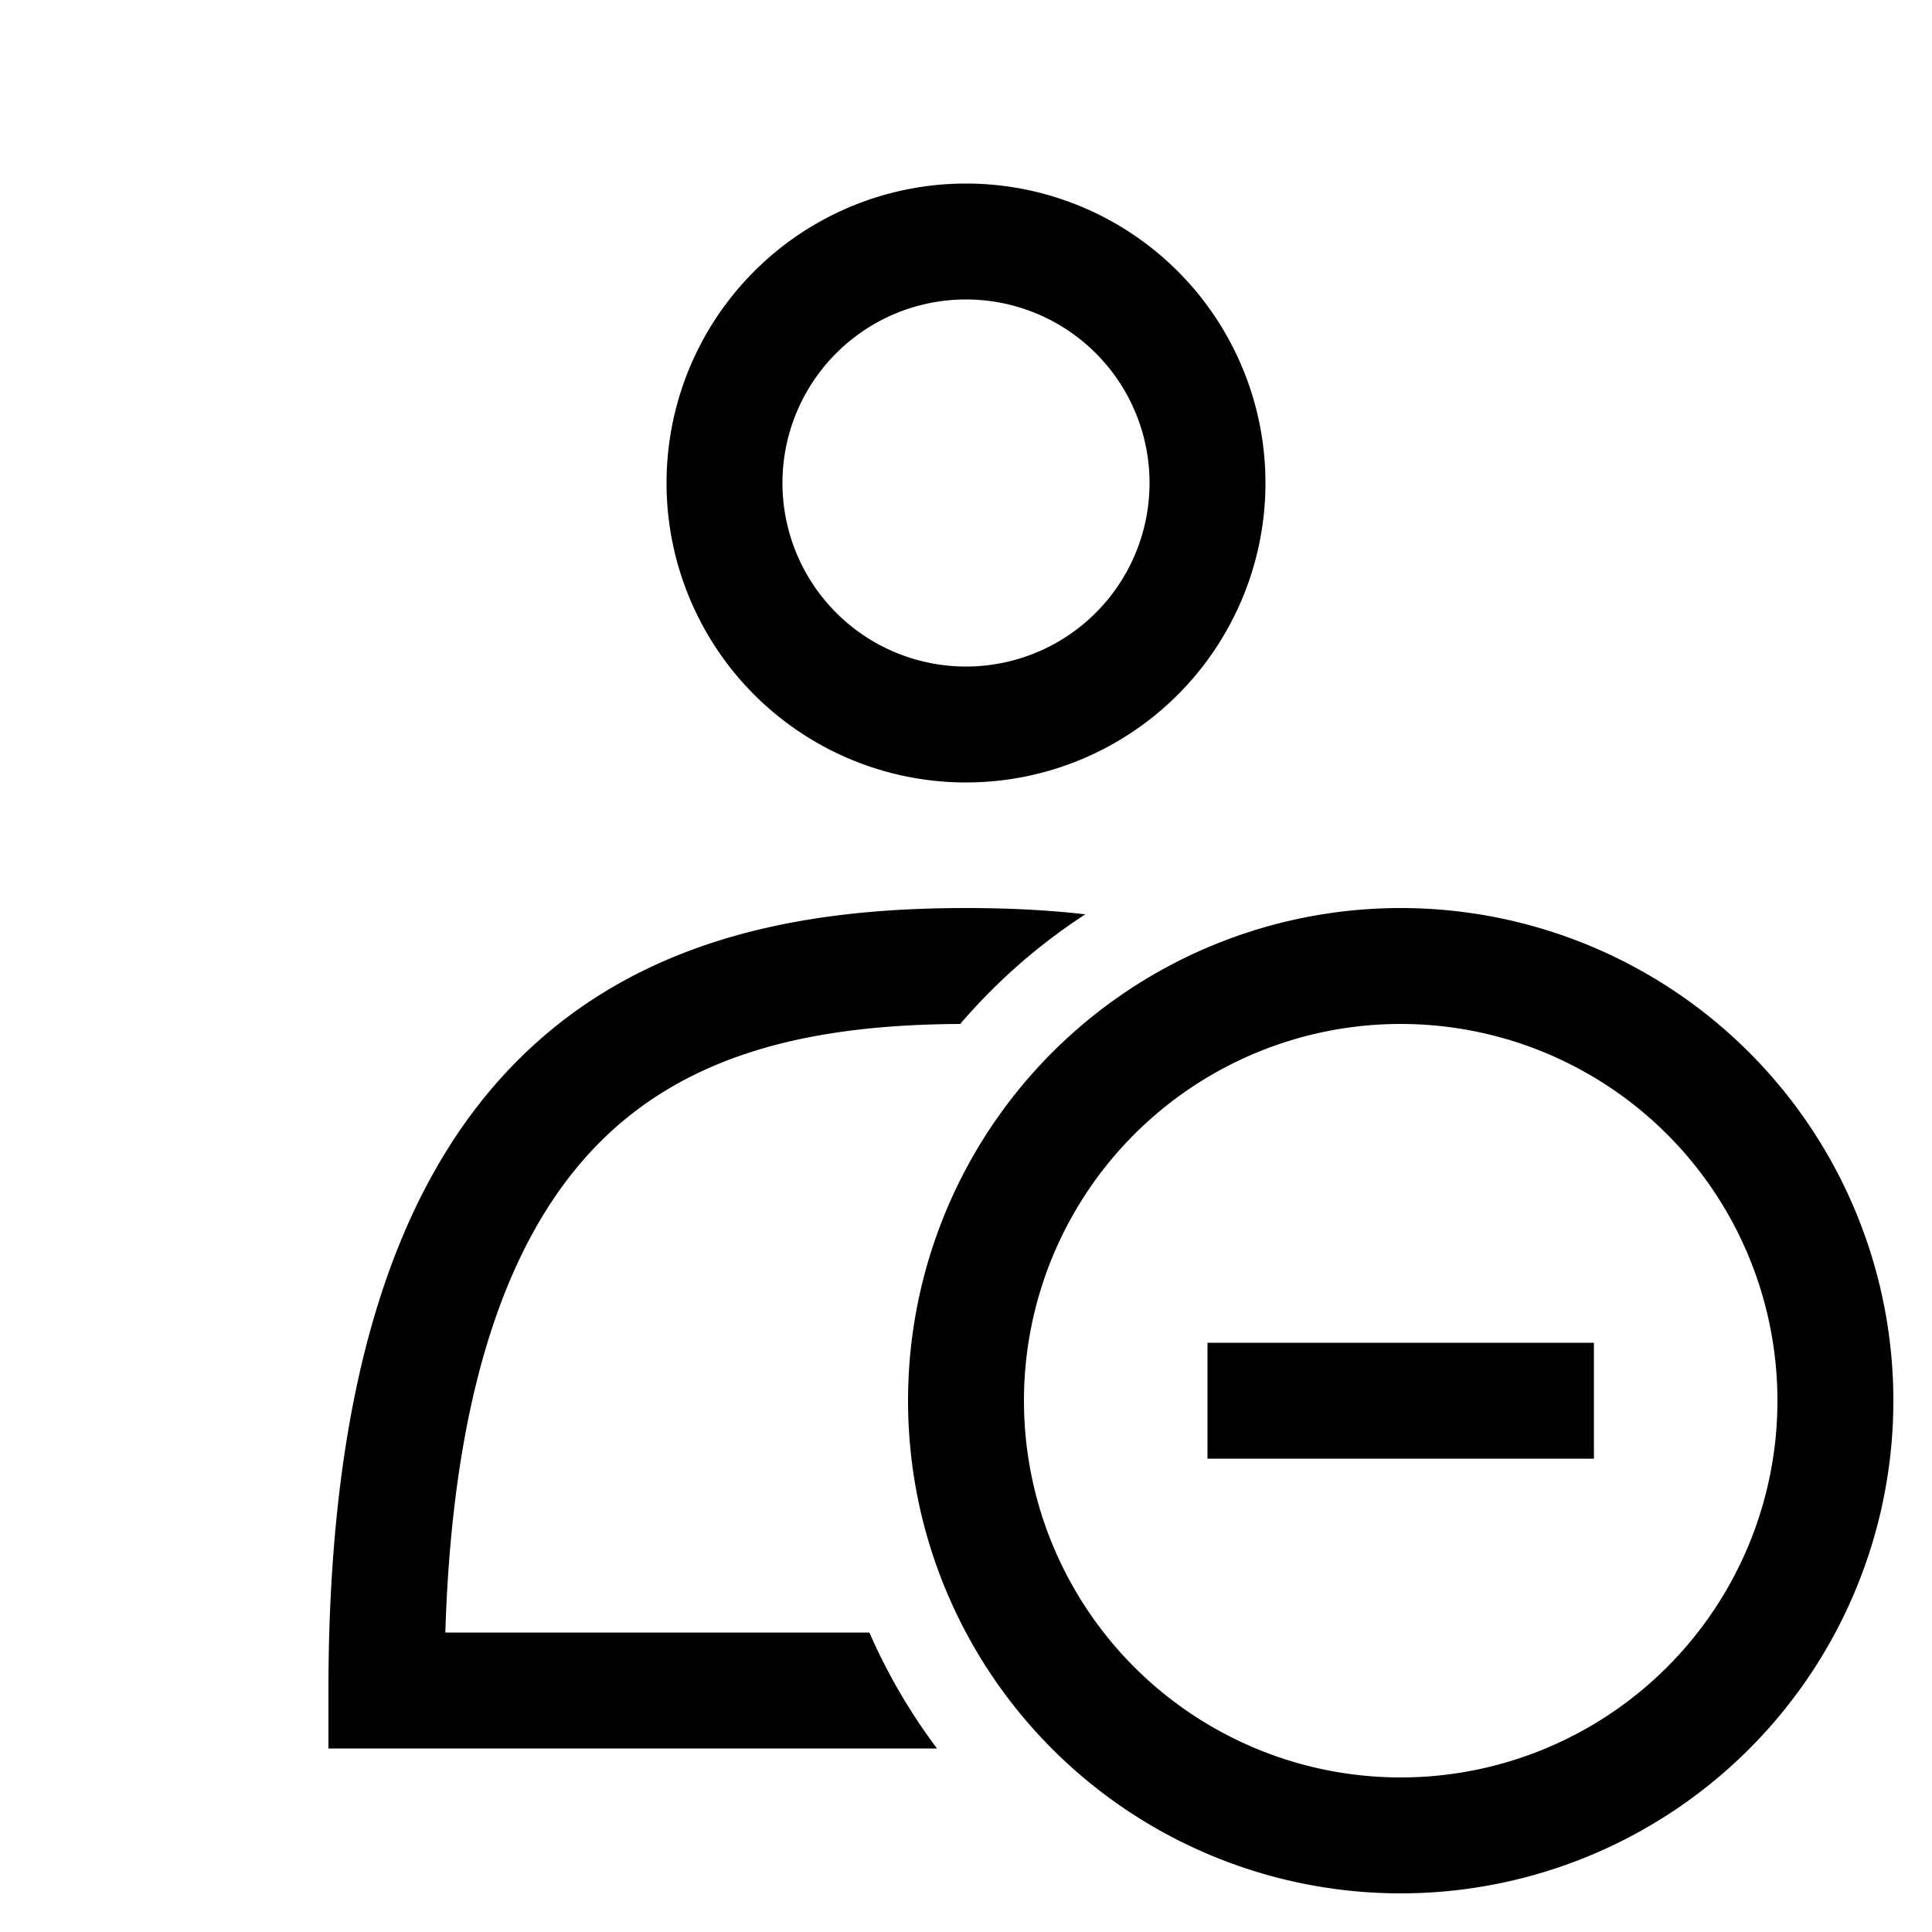
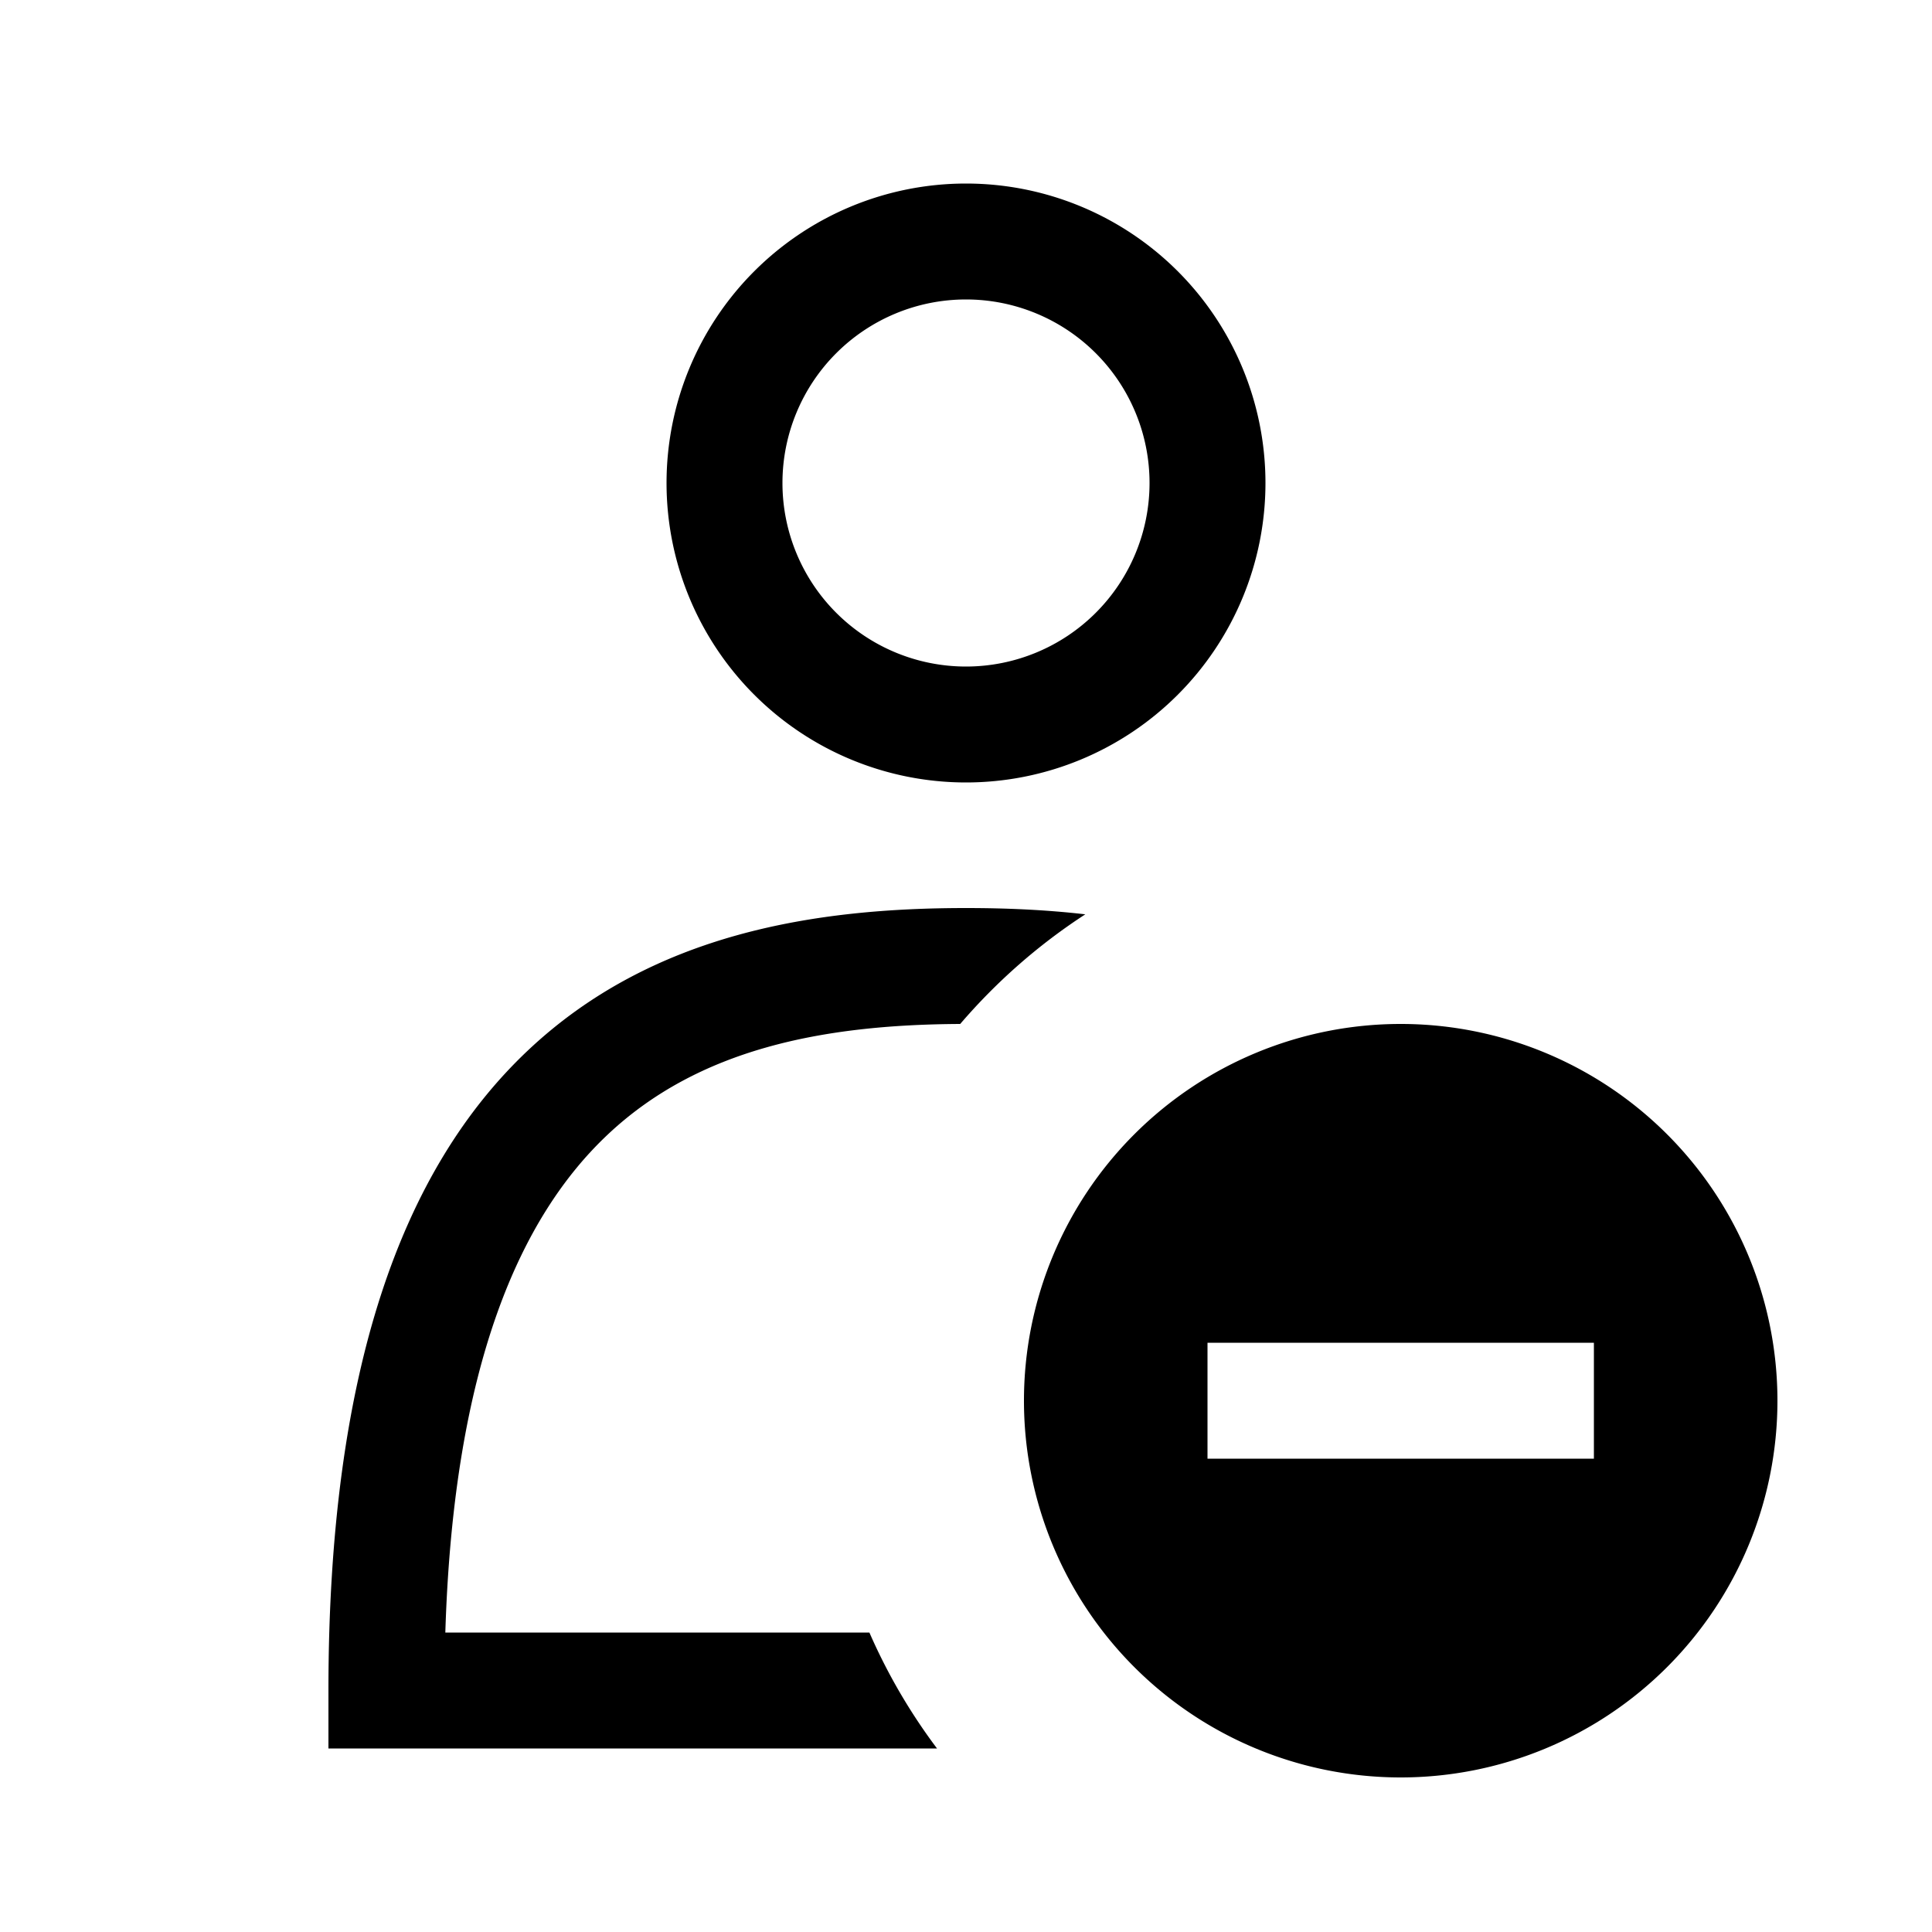
<svg xmlns="http://www.w3.org/2000/svg" width="20" height="20" fill="none" viewBox="0 0 20 20">
-   <path fill="currentColor" fill-rule="evenodd" d="M10 3.1a1.9 1.9 0 1 0 0 3.8 1.9 1.9 0 0 0 0-3.8ZM6.9 5a3.1 3.1 0 1 1 6.2 0 3.1 3.1 0 0 1-6.2 0ZM9 16.9H4.61c.086-2.788.786-4.31 1.677-5.151.942-.89 2.225-1.142 3.653-1.149.375-.437.81-.82 1.295-1.135-.415-.048-.83-.065-1.235-.065-1.548 0-3.243.254-4.537 1.476C4.166 12.101 3.4 14.174 3.4 17.5v.6h6.3a5.99 5.99 0 0 1-.7-1.2Zm5.5-6.3a3.9 3.9 0 1 0 0 7.8 3.9 3.9 0 0 0 0-7.8Zm-5.1 3.9a5.1 5.1 0 1 1 10.2 0 5.1 5.1 0 0 1-10.2 0Zm7.1-.6h-4v1.2h4v-1.2Z" clip-rule="evenodd" />
+   <path fill="currentColor" fill-rule="evenodd" d="M10 3.1a1.9 1.9 0 1 0 0 3.8 1.9 1.9 0 0 0 0-3.8ZM6.9 5a3.1 3.1 0 1 1 6.2 0 3.1 3.1 0 0 1-6.2 0ZM9 16.9H4.61c.086-2.788.786-4.31 1.677-5.151.942-.89 2.225-1.142 3.653-1.149.375-.437.81-.82 1.295-1.135-.415-.048-.83-.065-1.235-.065-1.548 0-3.243.254-4.537 1.476C4.166 12.101 3.4 14.174 3.4 17.5v.6h6.3a5.99 5.99 0 0 1-.7-1.2Zm5.5-6.3a3.9 3.9 0 1 0 0 7.8 3.9 3.9 0 0 0 0-7.8Zm-5.1 3.9Zm7.1-.6h-4v1.2h4v-1.2Z" clip-rule="evenodd" />
</svg>